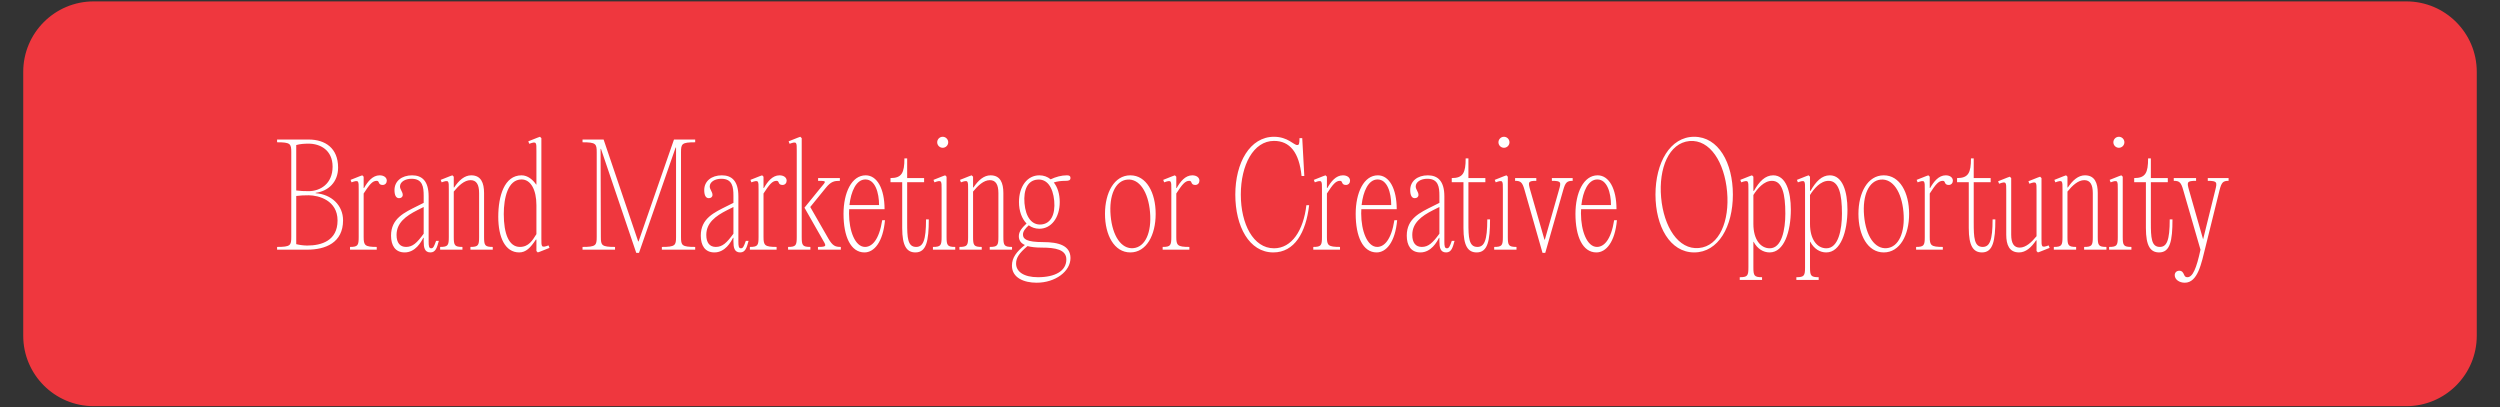
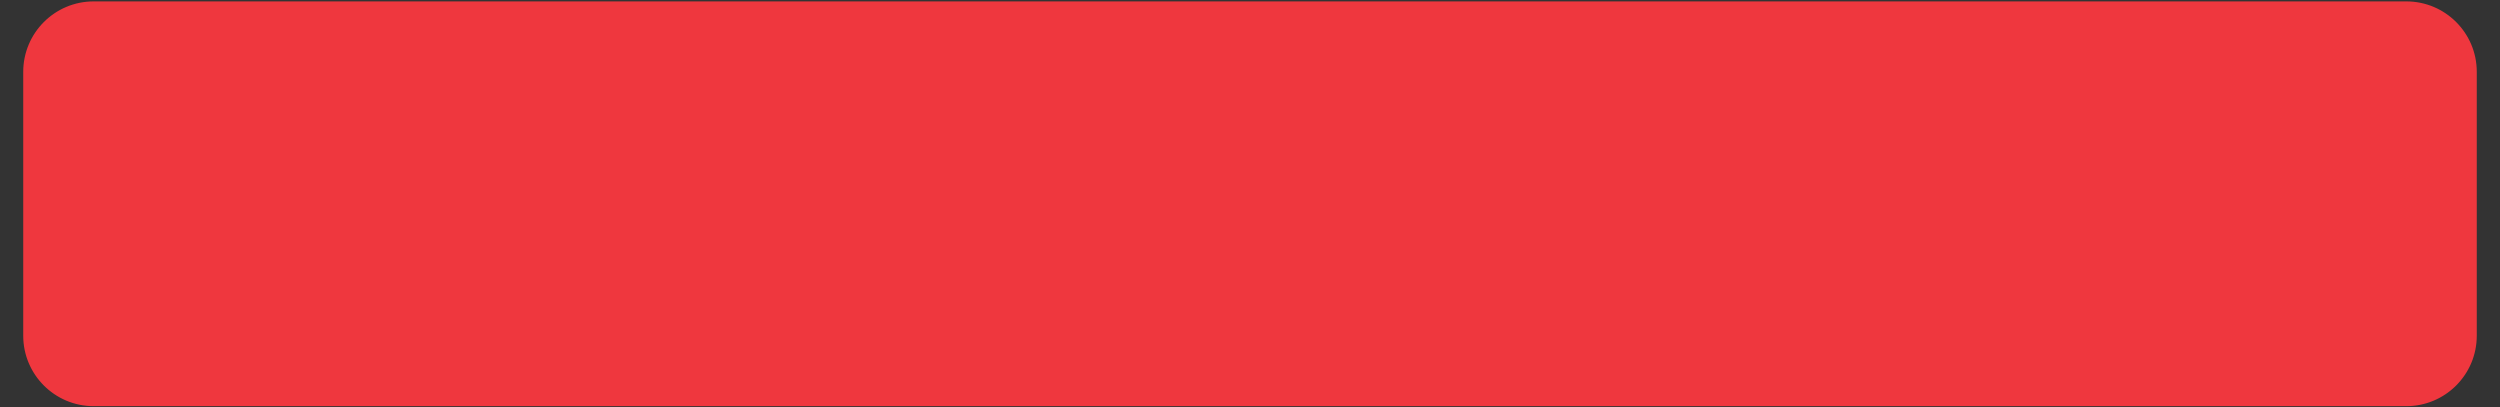
<svg xmlns="http://www.w3.org/2000/svg" width="786" height="128" viewBox="0 0 786 128" fill="none">
  <rect x="0" y="0" width="786" height="128" fill="#333333" stroke="none" />
  <path d="M756.546 0.939H29.455C17.498 0.939 7.805 10.63 7.805 22.583V105.552C7.805 117.506 17.498 127.196 29.455 127.196H756.546C768.503 127.196 778.196 117.506 778.196 105.552V22.583C778.196 10.63 768.503 0.939 756.546 0.939Z" fill="#EF373E" stroke="#EF373E" stroke-linecap="round" />
-   <path d="M87.117 78.497V77.632C91.317 77.632 91.577 77.155 91.577 74.515V47.849C91.577 45.209 91.317 44.733 87.117 44.733V43.867H97.033C102.229 43.867 106.299 46.551 106.299 52.697C106.299 57.2 103.268 60.1 99.241 60.619V60.749C104.221 61.095 107.858 64.558 107.858 69.277C107.858 76.29 102.359 78.497 96.6 78.497H87.117ZM93.136 59.883C94.392 60.056 95.647 60.1 97.033 60.1C100.627 60.1 104.567 57.849 104.567 52.395C104.567 47.157 100.627 45.165 97.033 45.165C95.647 45.165 94.392 45.252 93.136 45.598V59.883ZM93.136 76.766C94.392 77.069 95.647 77.199 96.6 77.199C101.06 77.199 106.126 75.683 106.126 69.32C106.126 63 100.194 61.398 97.033 61.398C95.647 61.398 94.392 61.442 93.136 61.615V76.766ZM119.356 55.122C120.655 55.122 121.607 55.771 121.607 56.81C121.607 57.502 121.131 58.152 120.308 58.152C119.572 58.152 119.269 57.849 119.096 57.373C118.966 56.983 118.75 56.853 118.403 56.853C117.104 56.853 116.152 58.022 114.333 60.836V74.515C114.333 77.155 114.723 77.632 118.447 77.632V78.497H110.046V77.632C112.514 77.632 112.774 77.155 112.774 74.515V59.537C112.774 56.896 112.861 56.464 110.522 57.329L110.219 56.55L113.164 55.381L113.9 55.122L114.333 55.555V59.104H114.463C115.589 57.113 117.147 55.122 119.356 55.122ZM137.103 75.727H137.969C137.406 77.761 137.016 79.363 135.327 79.363C133.466 79.363 133.206 77.761 133.206 75.9V74.774H133.076C132.426 76.073 130.608 79.363 127.23 79.363C124.242 79.363 122.943 77.155 122.943 74.082C122.943 68.671 127.144 66.809 131.214 64.775L133.206 63.779V61.572C133.206 58.801 132.903 56.204 129.395 56.204C127.36 56.204 125.758 57.2 125.758 58.628C125.758 59.58 126.624 60.316 126.624 61.269C126.624 61.918 126.148 62.307 125.455 62.307C124.546 62.307 124.026 61.442 124.026 59.753C124.026 56.94 126.321 55.122 129.568 55.122C132.686 55.122 134.765 56.896 134.765 61.745V75.9C134.765 77.372 134.851 78.064 135.587 78.064C136.237 78.064 136.497 77.415 137.103 75.727ZM133.206 73.476V65.078L131.214 66.074C127.533 67.935 124.675 70.099 124.675 73.865C124.675 76.333 125.758 77.632 127.663 77.632C129.742 77.632 131.084 76.376 133.206 73.476ZM142.664 55.555V58.931H142.794C144.31 56.68 146.042 55.122 148.164 55.122C151.238 55.122 152.191 57.502 152.191 60.706V74.515C152.191 77.155 152.45 77.632 154.919 77.632V78.497H147.904V77.632C150.372 77.632 150.632 77.155 150.632 74.515V60.706C150.632 57.979 149.766 56.637 147.947 56.637C145.999 56.637 144.18 58.368 142.664 60.23V74.515C142.664 77.155 142.924 77.632 145.392 77.632V78.497H138.378V77.632C140.846 77.632 141.106 77.155 141.106 74.515V59.537C141.106 56.896 141.192 56.464 138.854 57.329L138.551 56.55L141.495 55.381L142.231 55.122L142.664 55.555ZM172.46 77.155L172.763 77.934L169.819 79.103L169.083 79.363L168.65 78.93V75.337H168.476C166.788 77.891 165.359 79.363 163.237 79.363C158.82 79.363 156.655 74.645 156.655 68.151C156.655 61.658 158.561 55.122 163.973 55.122C165.922 55.122 167.524 56.507 168.563 58.022H168.65V47.416C168.65 44.776 168.736 44.343 166.398 45.209L166.095 44.429L169.039 43.261L169.776 43.001L170.209 43.434V74.948C170.209 77.588 170.122 78.021 172.46 77.155ZM168.65 73.606V64.515C168.65 59.667 166.874 56.42 163.973 56.42C159.643 56.42 158.387 62.264 158.387 67.329C158.387 73.476 159.99 77.632 163.454 77.632C166.225 77.632 167.437 75.554 168.65 73.606ZM200.642 75.9H200.772L211.9 43.867H218.568V44.733C214.368 44.733 214.108 45.209 214.108 47.849V74.515C214.108 77.155 214.368 77.632 218.568 77.632V78.497H208.089V77.632C212.29 77.632 212.549 77.155 212.549 74.515V46.377H212.419L200.902 79.493H200.035L188.951 46.81H188.821L188.907 74.515C188.907 77.155 189.167 77.632 193.367 77.632V78.497H183.148V77.632C187.348 77.632 187.608 77.155 187.608 74.515V47.849C187.608 45.209 187.348 44.733 183.148 44.733V43.867H189.773L200.642 75.9ZM234.487 75.727H235.353C234.79 77.761 234.4 79.363 232.711 79.363C230.849 79.363 230.59 77.761 230.59 75.9V74.774H230.46C229.81 76.073 227.992 79.363 224.614 79.363C221.626 79.363 220.327 77.155 220.327 74.082C220.327 68.671 224.527 66.809 228.598 64.775L230.59 63.779V61.572C230.59 58.801 230.286 56.204 226.779 56.204C224.744 56.204 223.142 57.2 223.142 58.628C223.142 59.58 224.008 60.316 224.008 61.269C224.008 61.918 223.532 62.307 222.839 62.307C221.929 62.307 221.41 61.442 221.41 59.753C221.41 56.94 223.705 55.122 226.952 55.122C230.07 55.122 232.148 56.896 232.148 61.745V75.9C232.148 77.372 232.235 78.064 232.971 78.064C233.621 78.064 233.88 77.415 234.487 75.727ZM230.59 73.476V65.078L228.598 66.074C224.917 67.935 222.059 70.099 222.059 73.865C222.059 76.333 223.142 77.632 225.047 77.632C227.126 77.632 228.468 76.376 230.59 73.476ZM245.072 55.122C246.371 55.122 247.323 55.771 247.323 56.81C247.323 57.502 246.847 58.152 246.024 58.152C245.288 58.152 244.985 57.849 244.812 57.373C244.682 56.983 244.466 56.853 244.119 56.853C242.82 56.853 241.868 58.022 240.049 60.836V74.515C240.049 77.155 240.439 77.632 244.163 77.632V78.497H235.762V77.632C238.23 77.632 238.49 77.155 238.49 74.515V59.537C238.49 56.896 238.577 56.464 236.238 57.329L235.935 56.55L238.88 55.381L239.616 55.122L240.049 55.555V59.104H240.179C241.305 57.113 242.863 55.122 245.072 55.122ZM252.058 74.515C252.058 77.155 252.317 77.632 254.786 77.632V78.497H247.771V77.632C250.239 77.632 250.499 77.155 250.499 74.515V47.416C250.499 44.776 250.585 44.343 248.247 45.209L247.944 44.429L250.889 43.261L251.625 43.001L252.058 43.434V74.515ZM260.458 75.034C261.8 77.329 262.623 77.632 264.355 77.632V78.497H257.167V77.632C260.155 77.632 259.808 77.329 258.466 75.034L252.924 65.294L257.99 59.061C259.635 57.026 260.198 56.853 257.21 56.853V55.987H264.052V56.853C262.32 56.853 261.281 57.026 259.635 59.061L254.742 65.078L260.458 75.034ZM277.371 69.234H278.237C277.63 76.073 274.859 79.363 271.785 79.363C267.455 79.363 265.203 74.342 265.203 67.242C265.203 60.576 267.758 55.122 272.174 55.122C275.725 55.122 278.107 59.277 278.107 65.77H266.978C266.935 66.203 266.935 66.68 266.935 67.112C266.935 72.567 268.84 77.632 271.958 77.632C274.123 77.632 276.375 75.51 277.371 69.234ZM272.088 56.42C269.187 56.42 267.541 60.186 267.065 64.472H276.375C276.375 60.619 275.162 56.42 272.088 56.42ZM291.144 68.974H292.01C292.01 75.727 291.274 79.363 287.81 79.363C285.082 79.363 283.653 77.329 283.653 71.701V57.286H279.972V55.987C283.523 55.987 284.346 54.343 284.346 49.797H285.212V55.987H290.538V57.286H285.212V69.969C285.212 74.688 285.341 77.632 288.026 77.632C290.191 77.632 291.144 75.683 291.144 68.974ZM296.387 46.464C295.434 46.464 294.655 45.685 294.655 44.733C294.655 43.78 295.434 43.001 296.387 43.001C297.339 43.001 298.119 43.78 298.119 44.733C298.119 45.685 297.339 46.464 296.387 46.464ZM297.599 74.515C297.599 77.155 297.859 77.632 300.327 77.632V78.497H293.312V77.632C295.781 77.632 296.04 77.155 296.04 74.515V59.537C296.04 56.896 296.127 56.464 293.789 57.329L293.486 56.55L296.43 55.381L297.166 55.122L297.599 55.555V74.515ZM305.931 55.555V58.931H306.061C307.576 56.68 309.308 55.122 311.43 55.122C314.505 55.122 315.457 57.502 315.457 60.706V74.515C315.457 77.155 315.717 77.632 318.185 77.632V78.497H311.17V77.632C313.638 77.632 313.898 77.155 313.898 74.515V60.706C313.898 57.979 313.032 56.637 311.214 56.637C309.265 56.637 307.446 58.368 305.931 60.23V74.515C305.931 77.155 306.191 77.632 308.659 77.632V78.497H301.644V77.632C304.112 77.632 304.372 77.155 304.372 74.515V59.537C304.372 56.896 304.459 56.464 302.12 57.329L301.817 56.55L304.762 55.381L305.498 55.122L305.931 55.555ZM327.985 76.116C332.835 76.116 336.559 77.199 336.559 81.138C336.559 85.293 331.839 88.886 325.907 88.886C321.967 88.886 318.156 87.371 318.156 83.519C318.156 81.008 319.585 79.147 322.226 77.025C320.927 76.463 320.321 75.51 320.321 74.255C320.321 72.783 321.317 71.614 322.746 70.272C321.274 68.757 320.365 66.376 320.365 63.52C320.365 58.628 322.963 55.122 326.773 55.122C328.115 55.122 329.328 55.555 330.324 56.377C331.969 55.598 333.701 55.122 335.433 55.122C336.256 55.122 336.559 55.381 336.559 55.944C336.559 56.723 335.953 56.853 335.043 56.853C333.528 56.853 332.316 57.026 331.32 57.373L331.276 57.329C332.489 58.801 333.182 60.965 333.182 63.52C333.182 68.411 330.54 71.917 326.773 71.917C325.517 71.917 324.392 71.528 323.439 70.835C322.313 71.874 321.62 72.74 321.62 73.736C321.62 75.164 322.746 76.116 327.985 76.116ZM322.097 63.909C322.486 68.325 324.435 70.835 327.379 70.576C330.367 70.316 331.839 67.459 331.449 63.13C331.016 58.758 329.155 56.204 326.167 56.464C323.136 56.723 321.75 59.537 322.097 63.909ZM326.34 87.155C331.709 87.155 335.26 85.207 335.26 81.571C335.26 78.454 331.796 77.848 327.552 77.848C325.691 77.848 324.175 77.675 323.049 77.372C320.365 79.623 319.455 81.095 319.455 82.869C319.455 85.38 321.837 87.155 326.34 87.155ZM355.375 79.363C350.309 79.363 347.408 73.909 347.408 67.242C347.408 60.576 350.309 55.122 355.375 55.122C360.441 55.122 363.342 60.576 363.342 67.242C363.342 73.909 360.441 79.363 355.375 79.363ZM356.328 78.021C360.051 77.675 362.13 73.129 361.567 66.68C361.004 60.273 358.189 56.117 354.422 56.464C350.698 56.81 348.62 61.355 349.183 67.805C349.746 74.212 352.56 78.367 356.328 78.021ZM374.848 55.122C376.147 55.122 377.099 55.771 377.099 56.81C377.099 57.502 376.623 58.152 375.8 58.152C375.064 58.152 374.761 57.849 374.588 57.373C374.458 56.983 374.241 56.853 373.895 56.853C372.596 56.853 371.643 58.022 369.825 60.836V74.515C369.825 77.155 370.214 77.632 373.938 77.632V78.497H365.538V77.632C368.006 77.632 368.266 77.155 368.266 74.515V59.537C368.266 56.896 368.353 56.464 366.014 57.329L365.711 56.55L368.656 55.381L369.392 55.122L369.825 55.555V59.104H369.955C371.08 57.113 372.639 55.122 374.848 55.122ZM388.381 61.182C388.381 51.182 392.971 43.001 400.548 43.001C404.878 43.001 406.74 45.598 407.823 45.598C408.386 45.598 408.559 45.339 408.559 43.434H409.425L410.075 55.338H409.209C408.472 47.936 405.528 44.3 400.548 44.3C394.053 44.3 390.113 51.918 390.113 61.182C390.113 70.446 394.053 78.064 400.548 78.064C406.134 78.064 409.815 72.437 410.724 64.515H411.59C410.594 73.173 406.957 79.363 400.332 79.363C392.754 79.363 388.381 71.182 388.381 61.182ZM422.208 55.122C423.507 55.122 424.459 55.771 424.459 56.81C424.459 57.502 423.983 58.152 423.16 58.152C422.424 58.152 422.121 57.849 421.948 57.373C421.818 56.983 421.602 56.853 421.255 56.853C419.956 56.853 419.004 58.022 417.185 60.836V74.515C417.185 77.155 417.575 77.632 421.298 77.632V78.497H412.898V77.632C415.366 77.632 415.626 77.155 415.626 74.515V59.537C415.626 56.896 415.713 56.464 413.374 57.329L413.071 56.55L416.016 55.381L416.752 55.122L417.185 55.555V59.104H417.315C418.441 57.113 419.999 55.122 422.208 55.122ZM438.395 69.234H439.261C438.655 76.073 435.884 79.363 432.809 79.363C428.479 79.363 426.228 74.342 426.228 67.242C426.228 60.576 428.782 55.122 433.199 55.122C436.75 55.122 439.131 59.277 439.131 65.77H428.003C427.96 66.203 427.96 66.68 427.96 67.112C427.96 72.567 429.865 77.632 432.982 77.632C435.147 77.632 437.399 75.51 438.395 69.234ZM433.112 56.42C430.211 56.42 428.566 60.186 428.089 64.472H437.399C437.399 60.619 436.187 56.42 433.112 56.42ZM456.446 75.727H457.312C456.749 77.761 456.359 79.363 454.671 79.363C452.809 79.363 452.549 77.761 452.549 75.9V74.774H452.419C451.77 76.073 449.951 79.363 446.573 79.363C443.586 79.363 442.287 77.155 442.287 74.082C442.287 68.671 446.487 66.809 450.557 64.775L452.549 63.779V61.572C452.549 58.801 452.246 56.204 448.738 56.204C446.703 56.204 445.101 57.2 445.101 58.628C445.101 59.58 445.967 60.316 445.967 61.269C445.967 61.918 445.491 62.307 444.798 62.307C443.889 62.307 443.369 61.442 443.369 59.753C443.369 56.94 445.664 55.122 448.912 55.122C452.029 55.122 454.108 56.896 454.108 61.745V75.9C454.108 77.372 454.194 78.064 454.93 78.064C455.58 78.064 455.84 77.415 456.446 75.727ZM452.549 73.476V65.078L450.557 66.074C446.877 67.935 444.019 70.099 444.019 73.865C444.019 76.333 445.101 77.632 447.006 77.632C449.085 77.632 450.427 76.376 452.549 73.476ZM467.603 68.974H468.469C468.469 75.727 467.733 79.363 464.269 79.363C461.541 79.363 460.112 77.329 460.112 71.701V57.286H456.432V55.987C459.982 55.987 460.805 54.343 460.805 49.797H461.671V55.987H466.997V57.286H461.671V69.969C461.671 74.688 461.801 77.632 464.485 77.632C466.651 77.632 467.603 75.683 467.603 68.974ZM472.846 46.464C471.894 46.464 471.114 45.685 471.114 44.733C471.114 43.78 471.894 43.001 472.846 43.001C473.799 43.001 474.578 43.78 474.578 44.733C474.578 45.685 473.799 46.464 472.846 46.464ZM474.059 74.515C474.059 77.155 474.318 77.632 476.786 77.632V78.497H469.772V77.632C472.24 77.632 472.5 77.155 472.5 74.515V59.537C472.5 56.896 472.586 56.464 470.248 57.329L469.945 56.55L472.889 55.381L473.626 55.122L474.059 55.555V74.515ZM490.118 59.797C490.854 57.286 490.897 56.853 487.909 56.853V55.987H494.448V56.853C492.716 56.853 492.153 57.286 491.46 59.797L485.831 79.493H484.965L479.336 59.797C478.643 57.286 478.08 56.853 476.348 56.853V55.987H483.016V56.853C480.332 56.853 480.418 57.286 481.111 59.797L485.571 75.337H485.701L490.118 59.797ZM507.49 69.234H508.356C507.75 76.073 504.979 79.363 501.905 79.363C497.574 79.363 495.323 74.342 495.323 67.242C495.323 60.576 497.878 55.122 502.294 55.122C505.845 55.122 508.226 59.277 508.226 65.77H497.098C497.055 66.203 497.055 66.68 497.055 67.112C497.055 72.567 498.96 77.632 502.078 77.632C504.243 77.632 506.494 75.51 507.49 69.234ZM502.208 56.42C499.306 56.42 497.661 60.186 497.185 64.472H506.494C506.494 60.619 505.282 56.42 502.208 56.42ZM532.65 79.363C525.072 79.363 520.482 71.182 520.482 61.182C520.482 51.182 525.072 43.001 532.65 43.001C540.271 43.001 544.817 51.182 544.817 61.182C544.817 71.182 540.271 79.363 532.65 79.363ZM534.122 77.978C540.574 77.415 543.821 69.493 542.999 60.273C542.176 51.053 537.629 43.78 531.178 44.343C524.726 44.949 521.435 52.871 522.258 62.091C523.08 71.311 527.67 78.584 534.122 77.978ZM557.497 55.122C561.524 55.122 563.04 60.273 563.04 65.9C563.04 72.826 560.918 79.363 556.371 79.363C554.38 79.363 552.518 78.238 551.348 76.03H551.262V84.038C551.262 86.679 551.522 87.155 553.99 87.155V88.021H546.975V87.155C549.443 87.155 549.703 86.679 549.703 84.038V59.537C549.703 56.896 549.79 56.464 547.451 57.329L547.148 56.55L550.093 55.381L550.829 55.122L551.262 55.555V60.013H551.435C553.124 57.026 554.986 55.122 557.497 55.122ZM556.415 78.064C560.182 78.064 561.308 72.22 561.308 67.156C561.308 61.009 560.355 56.853 557.107 56.853C554.553 56.853 552.474 59.364 551.262 61.312V70.402C551.262 75.251 553.47 78.064 556.415 78.064ZM575.299 55.122C579.326 55.122 580.842 60.273 580.842 65.9C580.842 72.826 578.72 79.363 574.173 79.363C572.182 79.363 570.32 78.238 569.15 76.03H569.064V84.038C569.064 86.679 569.324 87.155 571.792 87.155V88.021H564.777V87.155C567.245 87.155 567.505 86.679 567.505 84.038V59.537C567.505 56.896 567.592 56.464 565.253 57.329L564.95 56.55L567.895 55.381L568.631 55.122L569.064 55.555V60.013H569.237C570.926 57.026 572.788 55.122 575.299 55.122ZM574.217 78.064C577.984 78.064 579.11 72.22 579.11 67.156C579.11 61.009 578.157 56.853 574.909 56.853C572.355 56.853 570.276 59.364 569.064 61.312V70.402C569.064 75.251 571.272 78.064 574.217 78.064ZM592.259 79.363C587.192 79.363 584.291 73.909 584.291 67.242C584.291 60.576 587.192 55.122 592.259 55.122C597.325 55.122 600.226 60.576 600.226 67.242C600.226 73.909 597.325 79.363 592.259 79.363ZM593.211 78.021C596.935 77.675 599.014 73.129 598.451 66.68C597.888 60.273 595.073 56.117 591.306 56.464C587.582 56.81 585.504 61.355 586.067 67.805C586.63 74.212 589.444 78.367 593.211 78.021ZM611.731 55.122C613.03 55.122 613.983 55.771 613.983 56.81C613.983 57.502 613.507 58.152 612.684 58.152C611.948 58.152 611.645 57.849 611.471 57.373C611.342 56.983 611.125 56.853 610.779 56.853C609.48 56.853 608.527 58.022 606.708 60.836V74.515C606.708 77.155 607.098 77.632 610.822 77.632V78.497H602.422V77.632C604.89 77.632 605.15 77.155 605.15 74.515V59.537C605.15 56.896 605.236 56.464 602.898 57.329L602.595 56.55L605.539 55.381L606.275 55.122L606.708 55.555V59.104H606.838C607.964 57.113 609.523 55.122 611.731 55.122ZM626.472 68.974H627.338C627.338 75.727 626.601 79.363 623.137 79.363C620.409 79.363 618.981 77.329 618.981 71.701V57.286H615.3V55.987C618.851 55.987 619.673 54.343 619.673 49.797H620.539V55.987H625.865V57.286H620.539V69.969C620.539 74.688 620.669 77.632 623.354 77.632C625.519 77.632 626.472 75.683 626.472 68.974ZM640.288 78.93V75.554H640.158C638.643 77.805 636.911 79.363 634.789 79.363C631.715 79.363 630.762 76.982 630.762 73.779V59.97C630.762 57.329 630.849 56.897 628.51 57.762L628.207 56.983L631.152 55.814L631.888 55.555L632.321 55.987V73.779C632.321 76.506 633.187 77.848 635.005 77.848C636.954 77.848 638.773 76.116 640.288 74.255V59.97C640.288 57.329 640.375 56.897 638.036 57.762L637.733 56.983L640.678 55.814L641.414 55.555L641.847 55.987V74.948C641.847 77.588 641.76 78.021 644.099 77.155L644.402 77.934L641.457 79.103L640.721 79.363L640.288 78.93ZM650.009 55.555V58.931H650.139C651.655 56.68 653.387 55.122 655.508 55.122C658.583 55.122 659.535 57.502 659.535 60.706V74.515C659.535 77.155 659.795 77.632 662.263 77.632V78.497H655.249V77.632C657.717 77.632 657.976 77.155 657.976 74.515V60.706C657.976 57.979 657.11 56.637 655.292 56.637C653.343 56.637 651.525 58.368 650.009 60.23V74.515C650.009 77.155 650.269 77.632 652.737 77.632V78.497H645.722V77.632C648.19 77.632 648.45 77.155 648.45 74.515V59.537C648.45 56.896 648.537 56.464 646.199 57.329L645.896 56.55L648.84 55.381L649.576 55.122L650.009 55.555ZM666.176 46.464C665.224 46.464 664.444 45.685 664.444 44.733C664.444 43.78 665.224 43.001 666.176 43.001C667.129 43.001 667.909 43.78 667.909 44.733C667.909 45.685 667.129 46.464 666.176 46.464ZM667.389 74.515C667.389 77.155 667.649 77.632 670.117 77.632V78.497H663.102V77.632C665.57 77.632 665.83 77.155 665.83 74.515V59.537C665.83 56.896 665.917 56.464 663.578 57.329L663.275 56.55L666.22 55.381L666.956 55.122L667.389 55.555V74.515ZM682.162 68.974H683.028C683.028 75.727 682.292 79.363 678.828 79.363C676.1 79.363 674.671 77.329 674.671 71.701V57.286H670.99V55.987C674.541 55.987 675.363 54.343 675.363 49.797H676.229V55.987H681.555V57.286H676.229V69.969C676.229 74.688 676.359 77.632 679.044 77.632C681.209 77.632 682.162 75.683 682.162 68.974ZM683.735 86.506C683.735 85.77 684.255 85.12 685.164 85.12C686.03 85.12 686.376 85.683 686.636 86.289C686.896 86.895 687.112 87.155 687.719 87.155C689.407 87.155 690.576 84.341 691.832 78.497L686.42 59.797C685.727 57.286 685.164 56.853 683.432 56.853V55.987H690.447V56.853C687.459 56.853 687.545 57.286 688.238 59.797L692.655 75.251L696.465 59.84C697.115 57.286 697.115 56.853 694.127 56.853V55.987H700.666V56.853C698.934 56.853 698.457 57.286 697.808 59.84L693.391 77.718C692.135 82.74 691.009 88.886 686.896 88.886C685.164 88.886 683.735 87.891 683.735 86.506Z" fill="white" />
</svg>